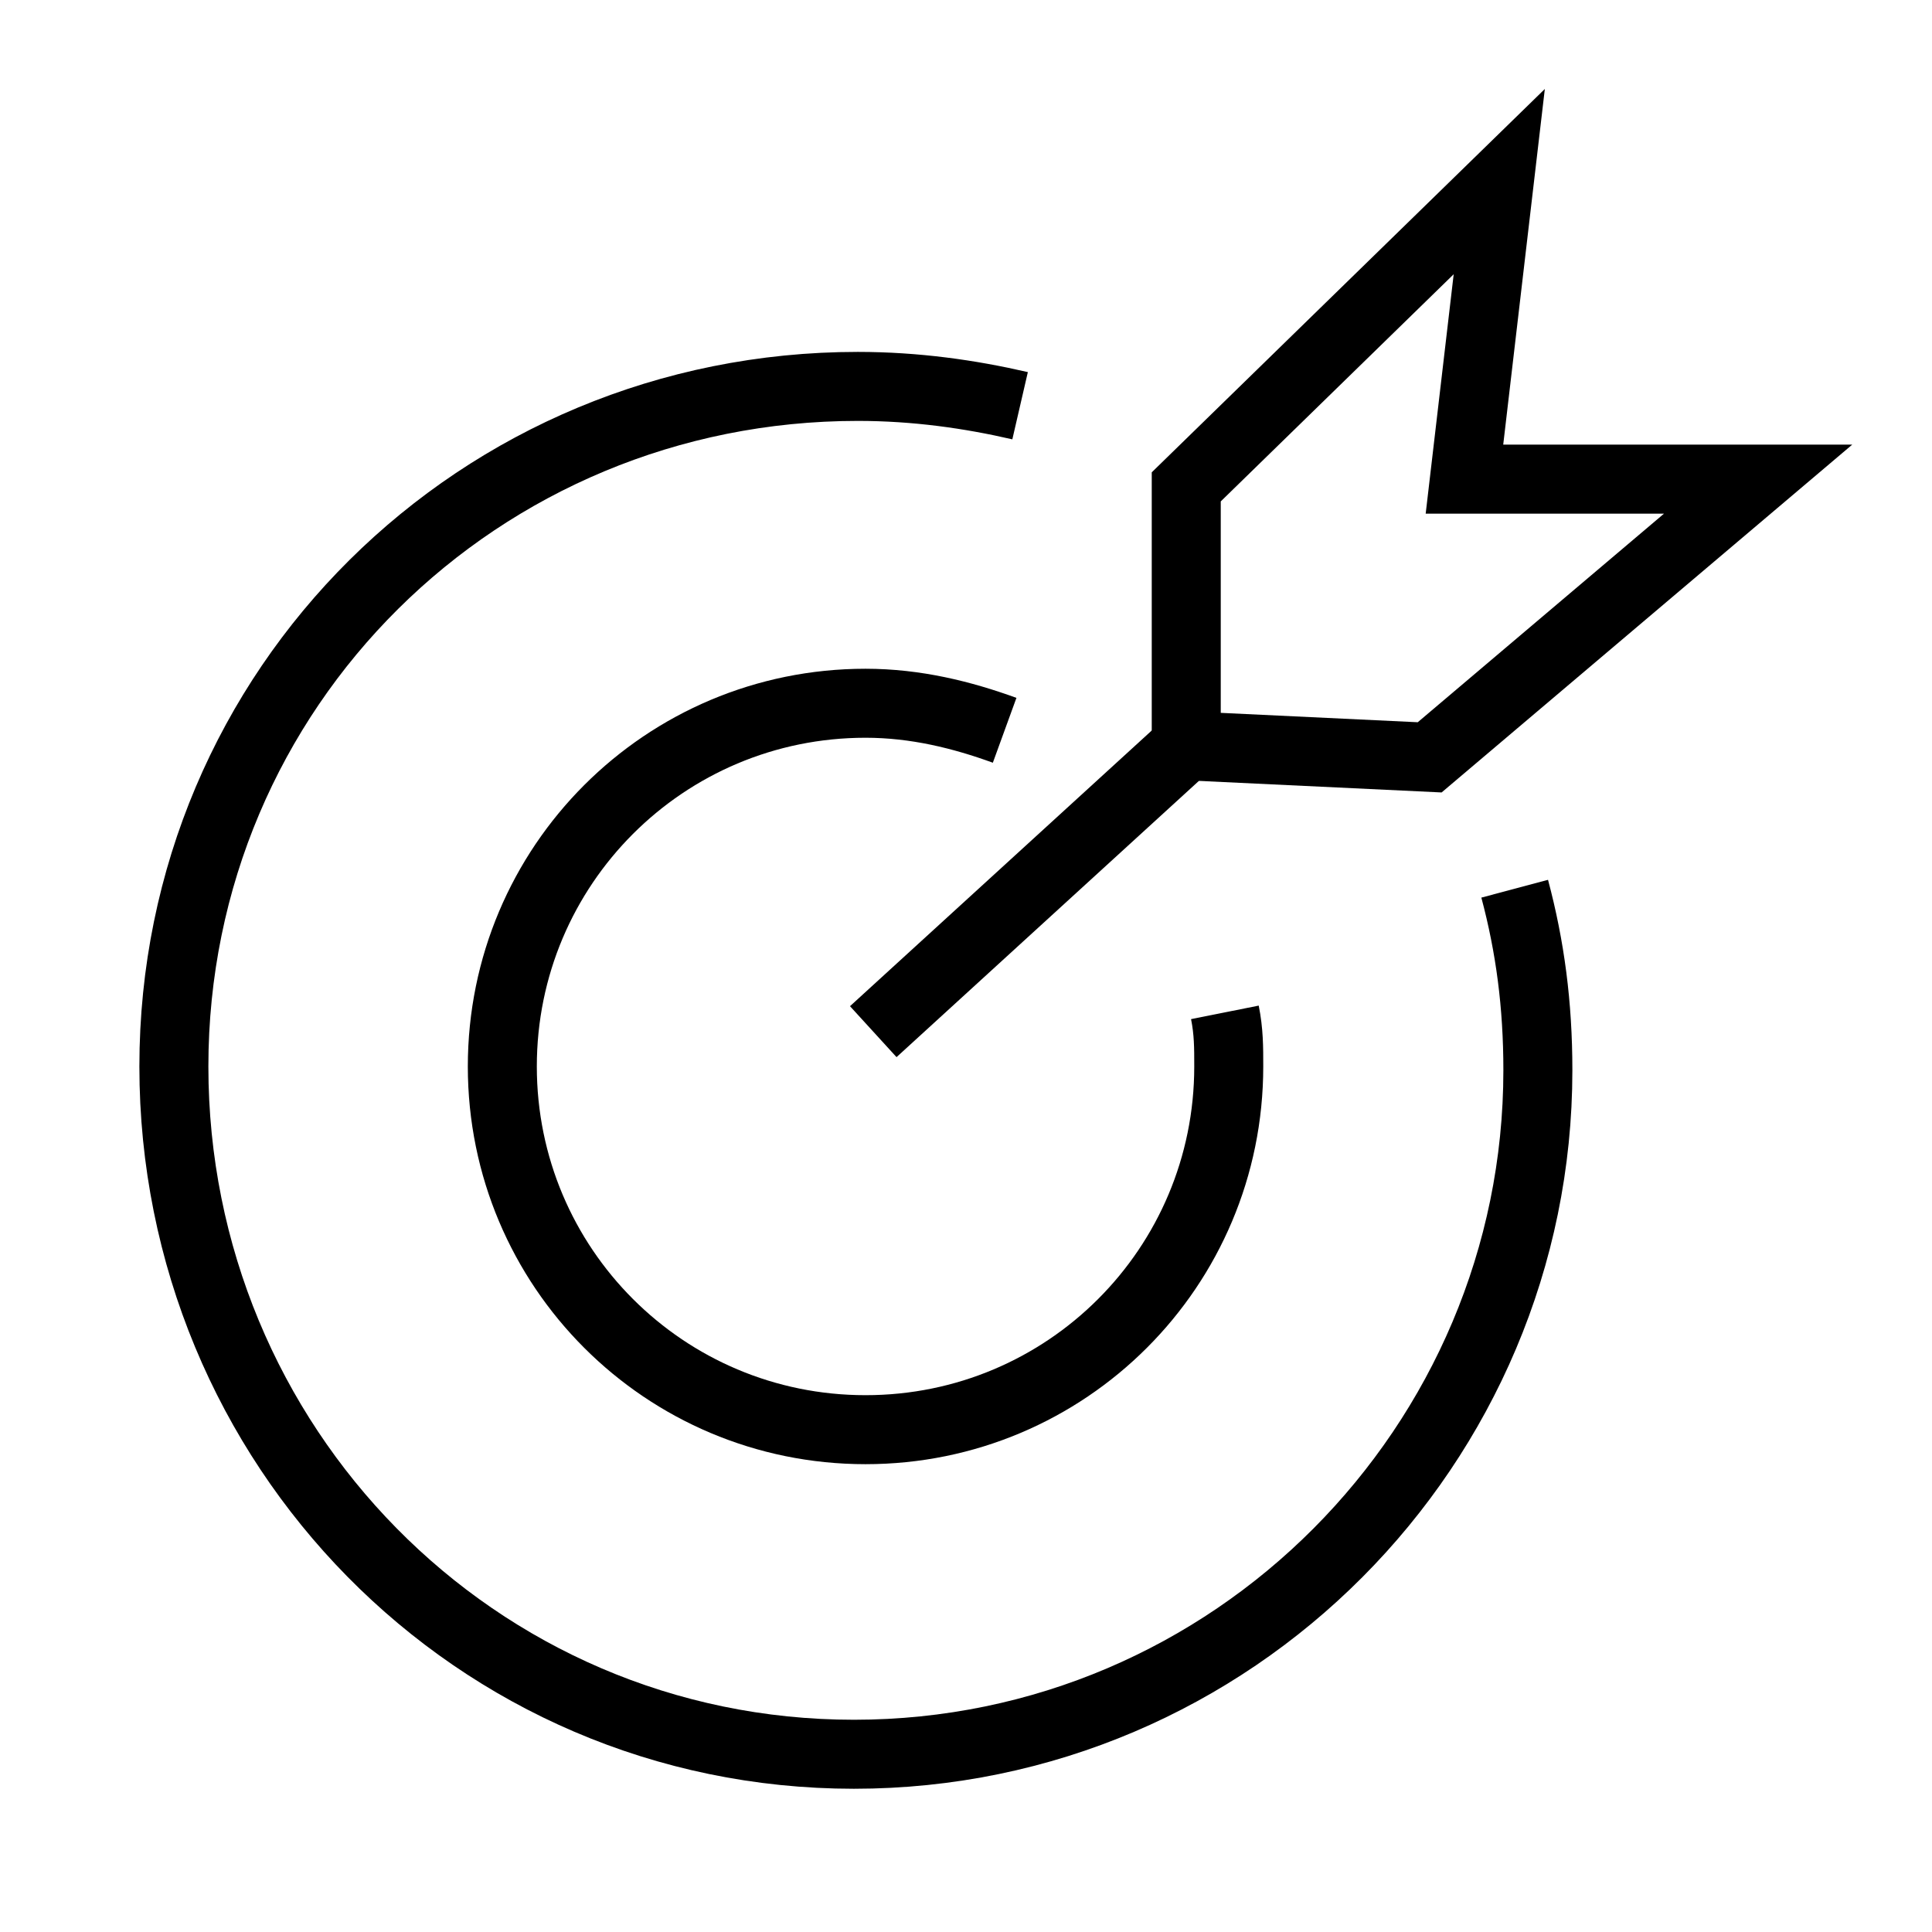
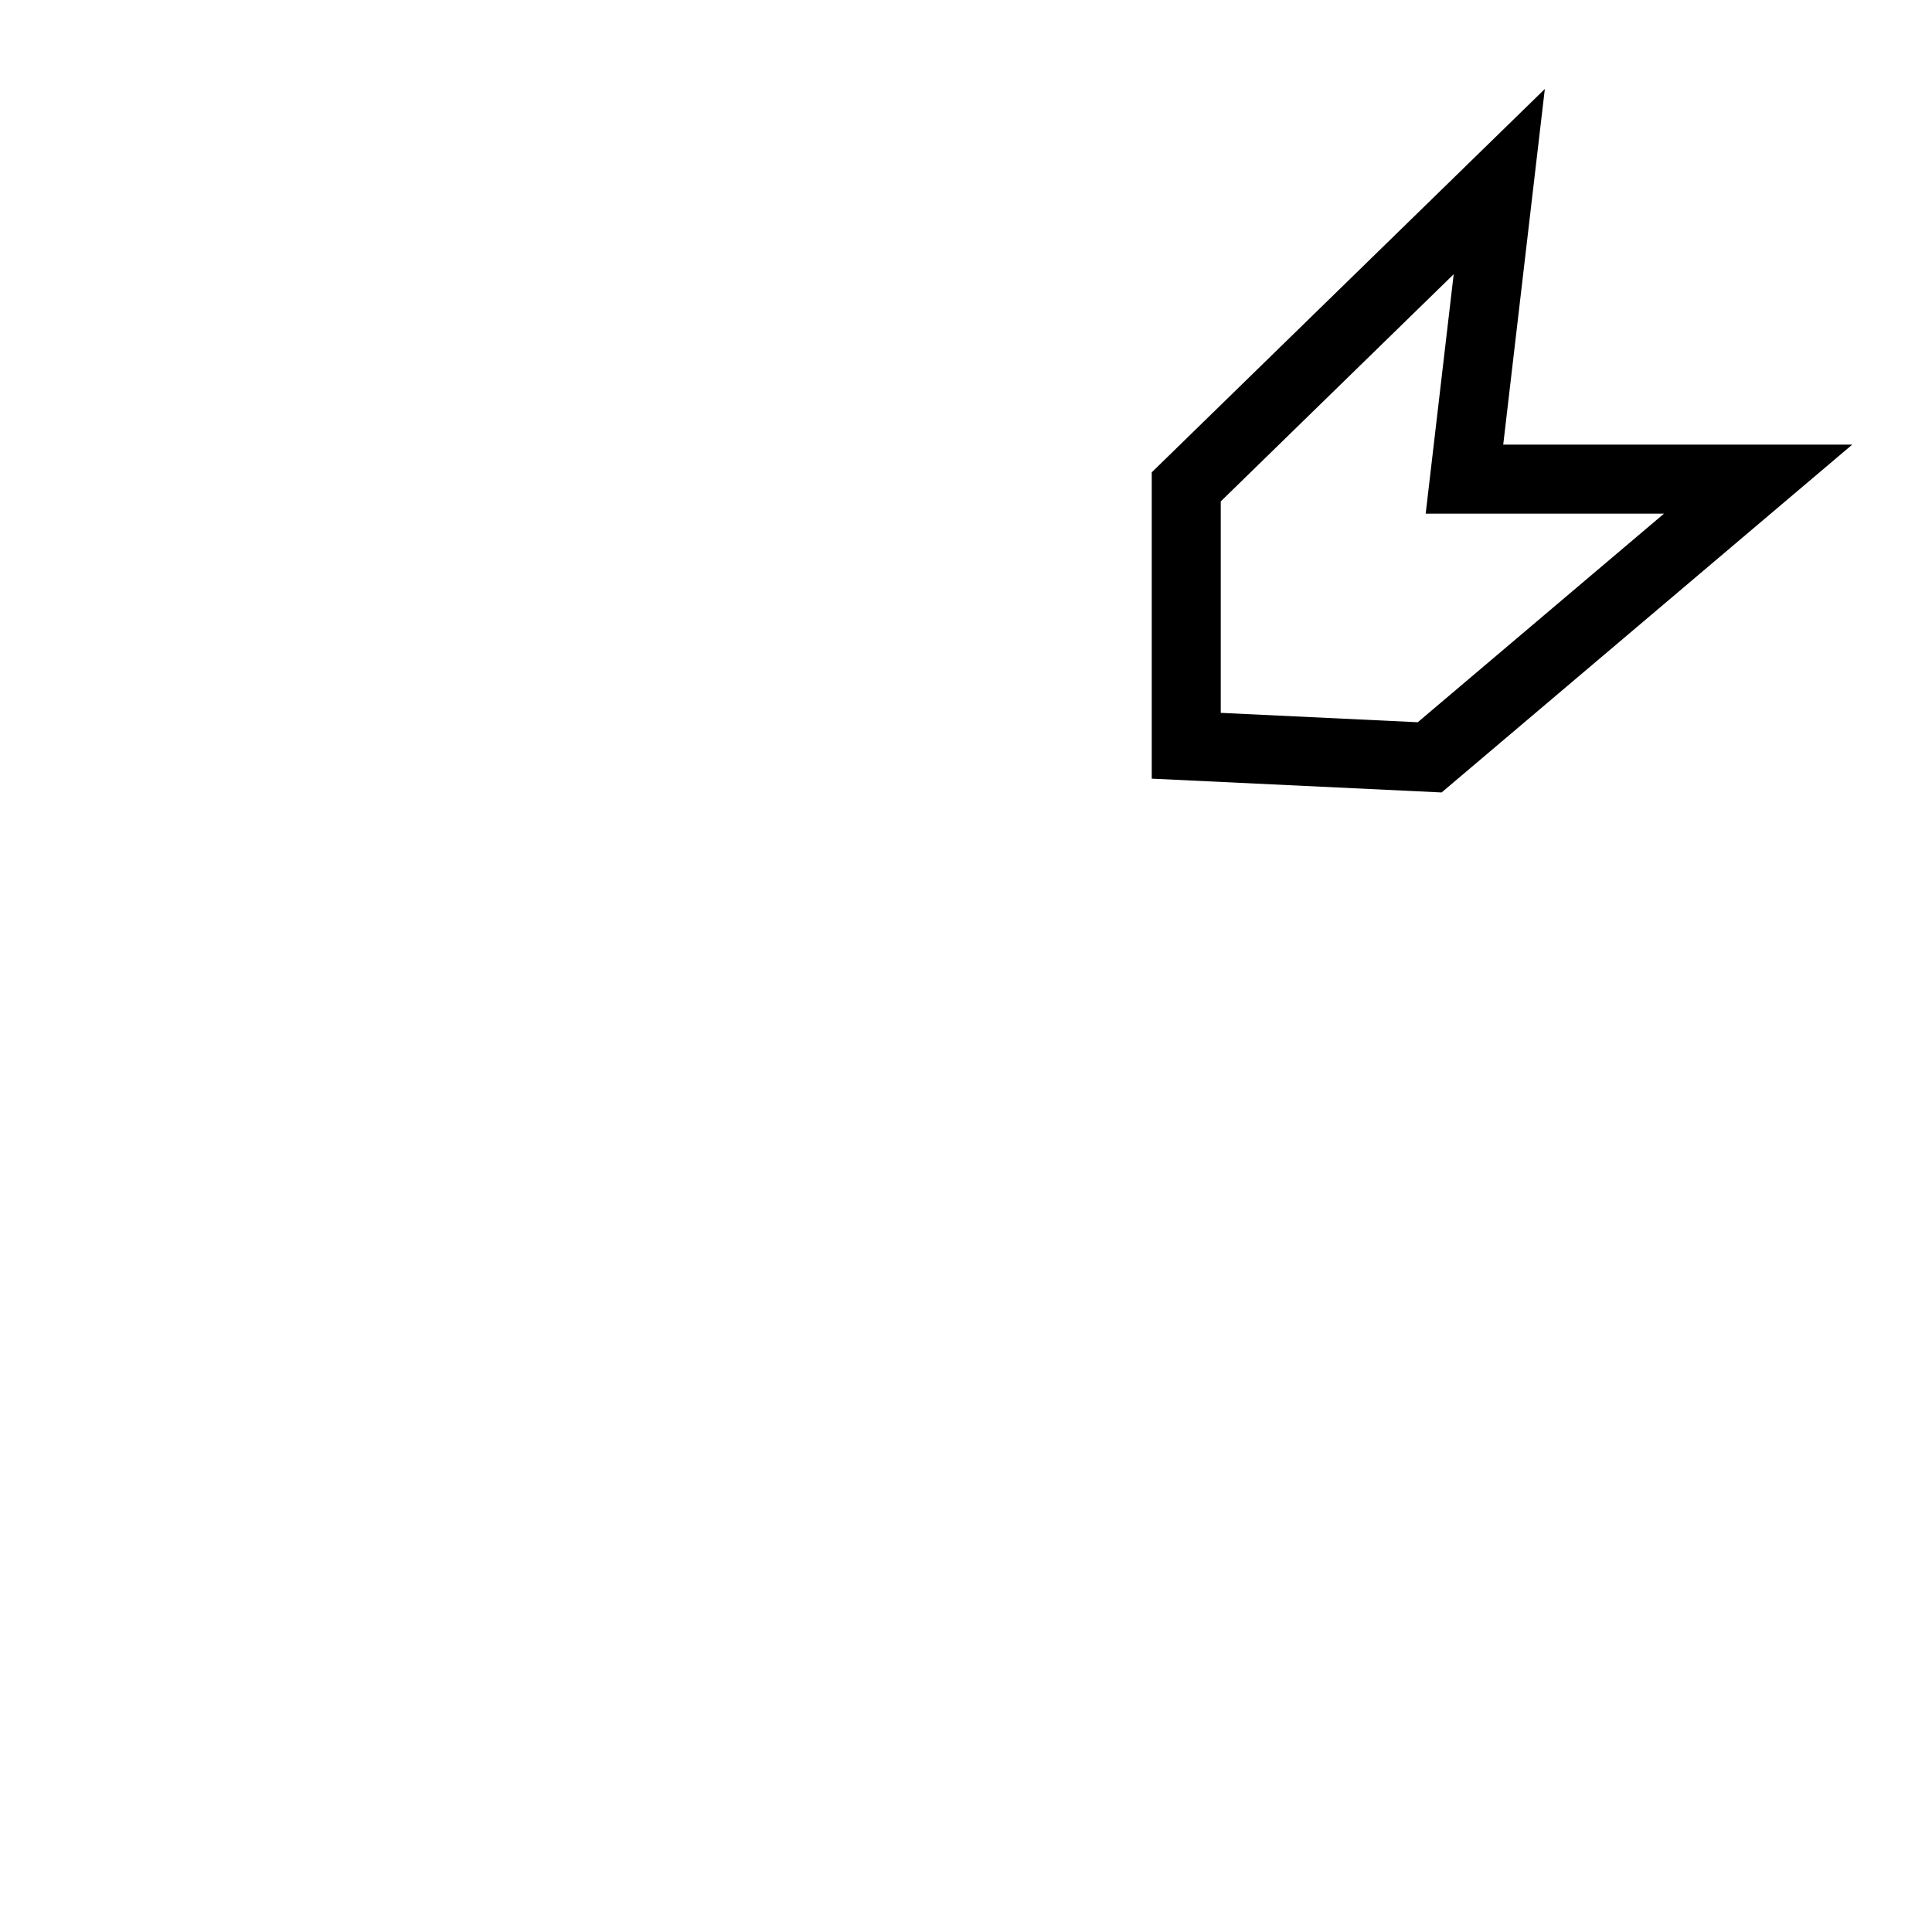
<svg xmlns="http://www.w3.org/2000/svg" width="70" height="70" viewBox="0 0 70 70" fill="none">
-   <path d="M54.88 32.2C55.44 34.3 55.72 36.4 55.72 38.78C55.72 52.36 44.66 63.56 30.94 63.56C17.22 63.56 6.3 52.36 6.3 38.64C6.3 24.92 17.36 14 31.08 14C33.18 14 35.14 14.28 36.96 14.7" stroke="black" stroke-width="2.5" stroke-miterlimit="10" />
-   <path d="M44.38 36.68C44.52 37.38 44.52 37.94 44.52 38.64C44.52 45.92 38.64 51.8 31.36 51.8C24.08 51.8 18.2 45.92 18.2 38.64C18.2 31.36 24.08 25.48 31.36 25.48C33.18 25.48 34.86 25.9 36.4 26.46" stroke="black" stroke-width="2.5" stroke-miterlimit="10" />
  <path d="M54.321 6.58L53.06 17.36H63.7L51.8 27.44L42.98 27.02V17.64L54.321 6.58Z" stroke="black" stroke-width="2.5" stroke-miterlimit="10" />
-   <path d="M31.64 37.379L42.98 27.019" stroke="black" stroke-width="2.5" stroke-miterlimit="10" />
</svg>